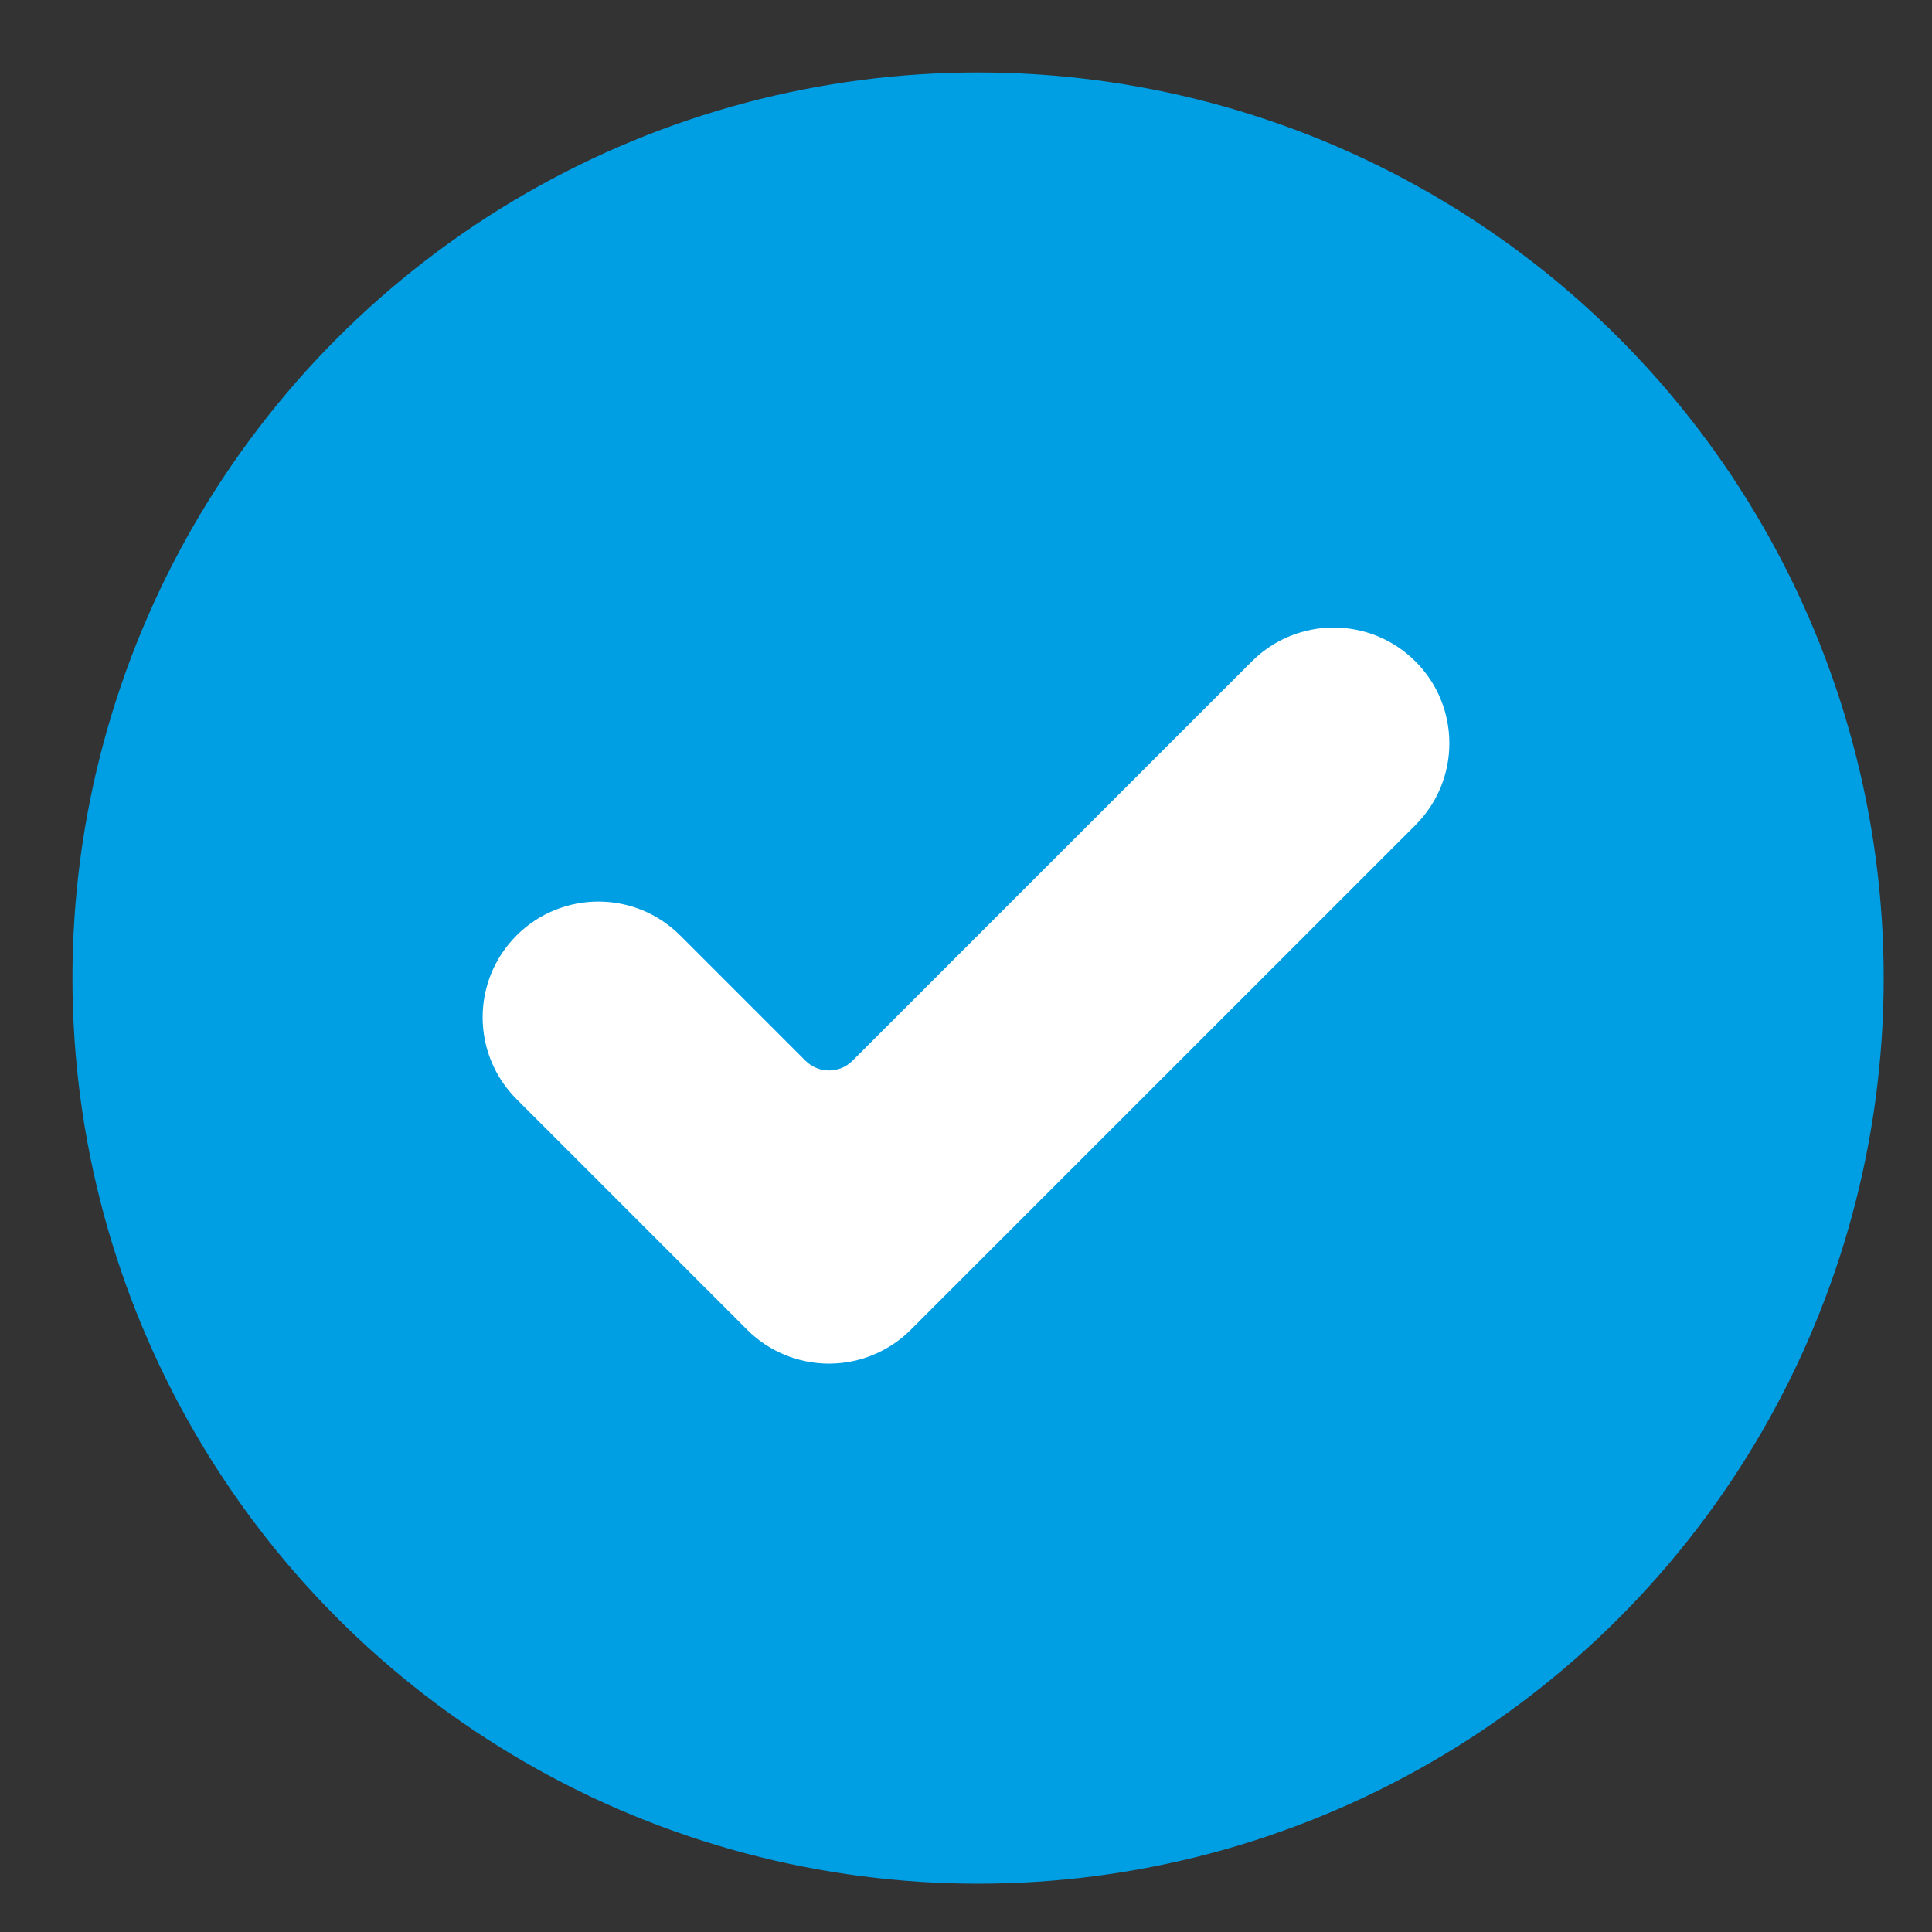
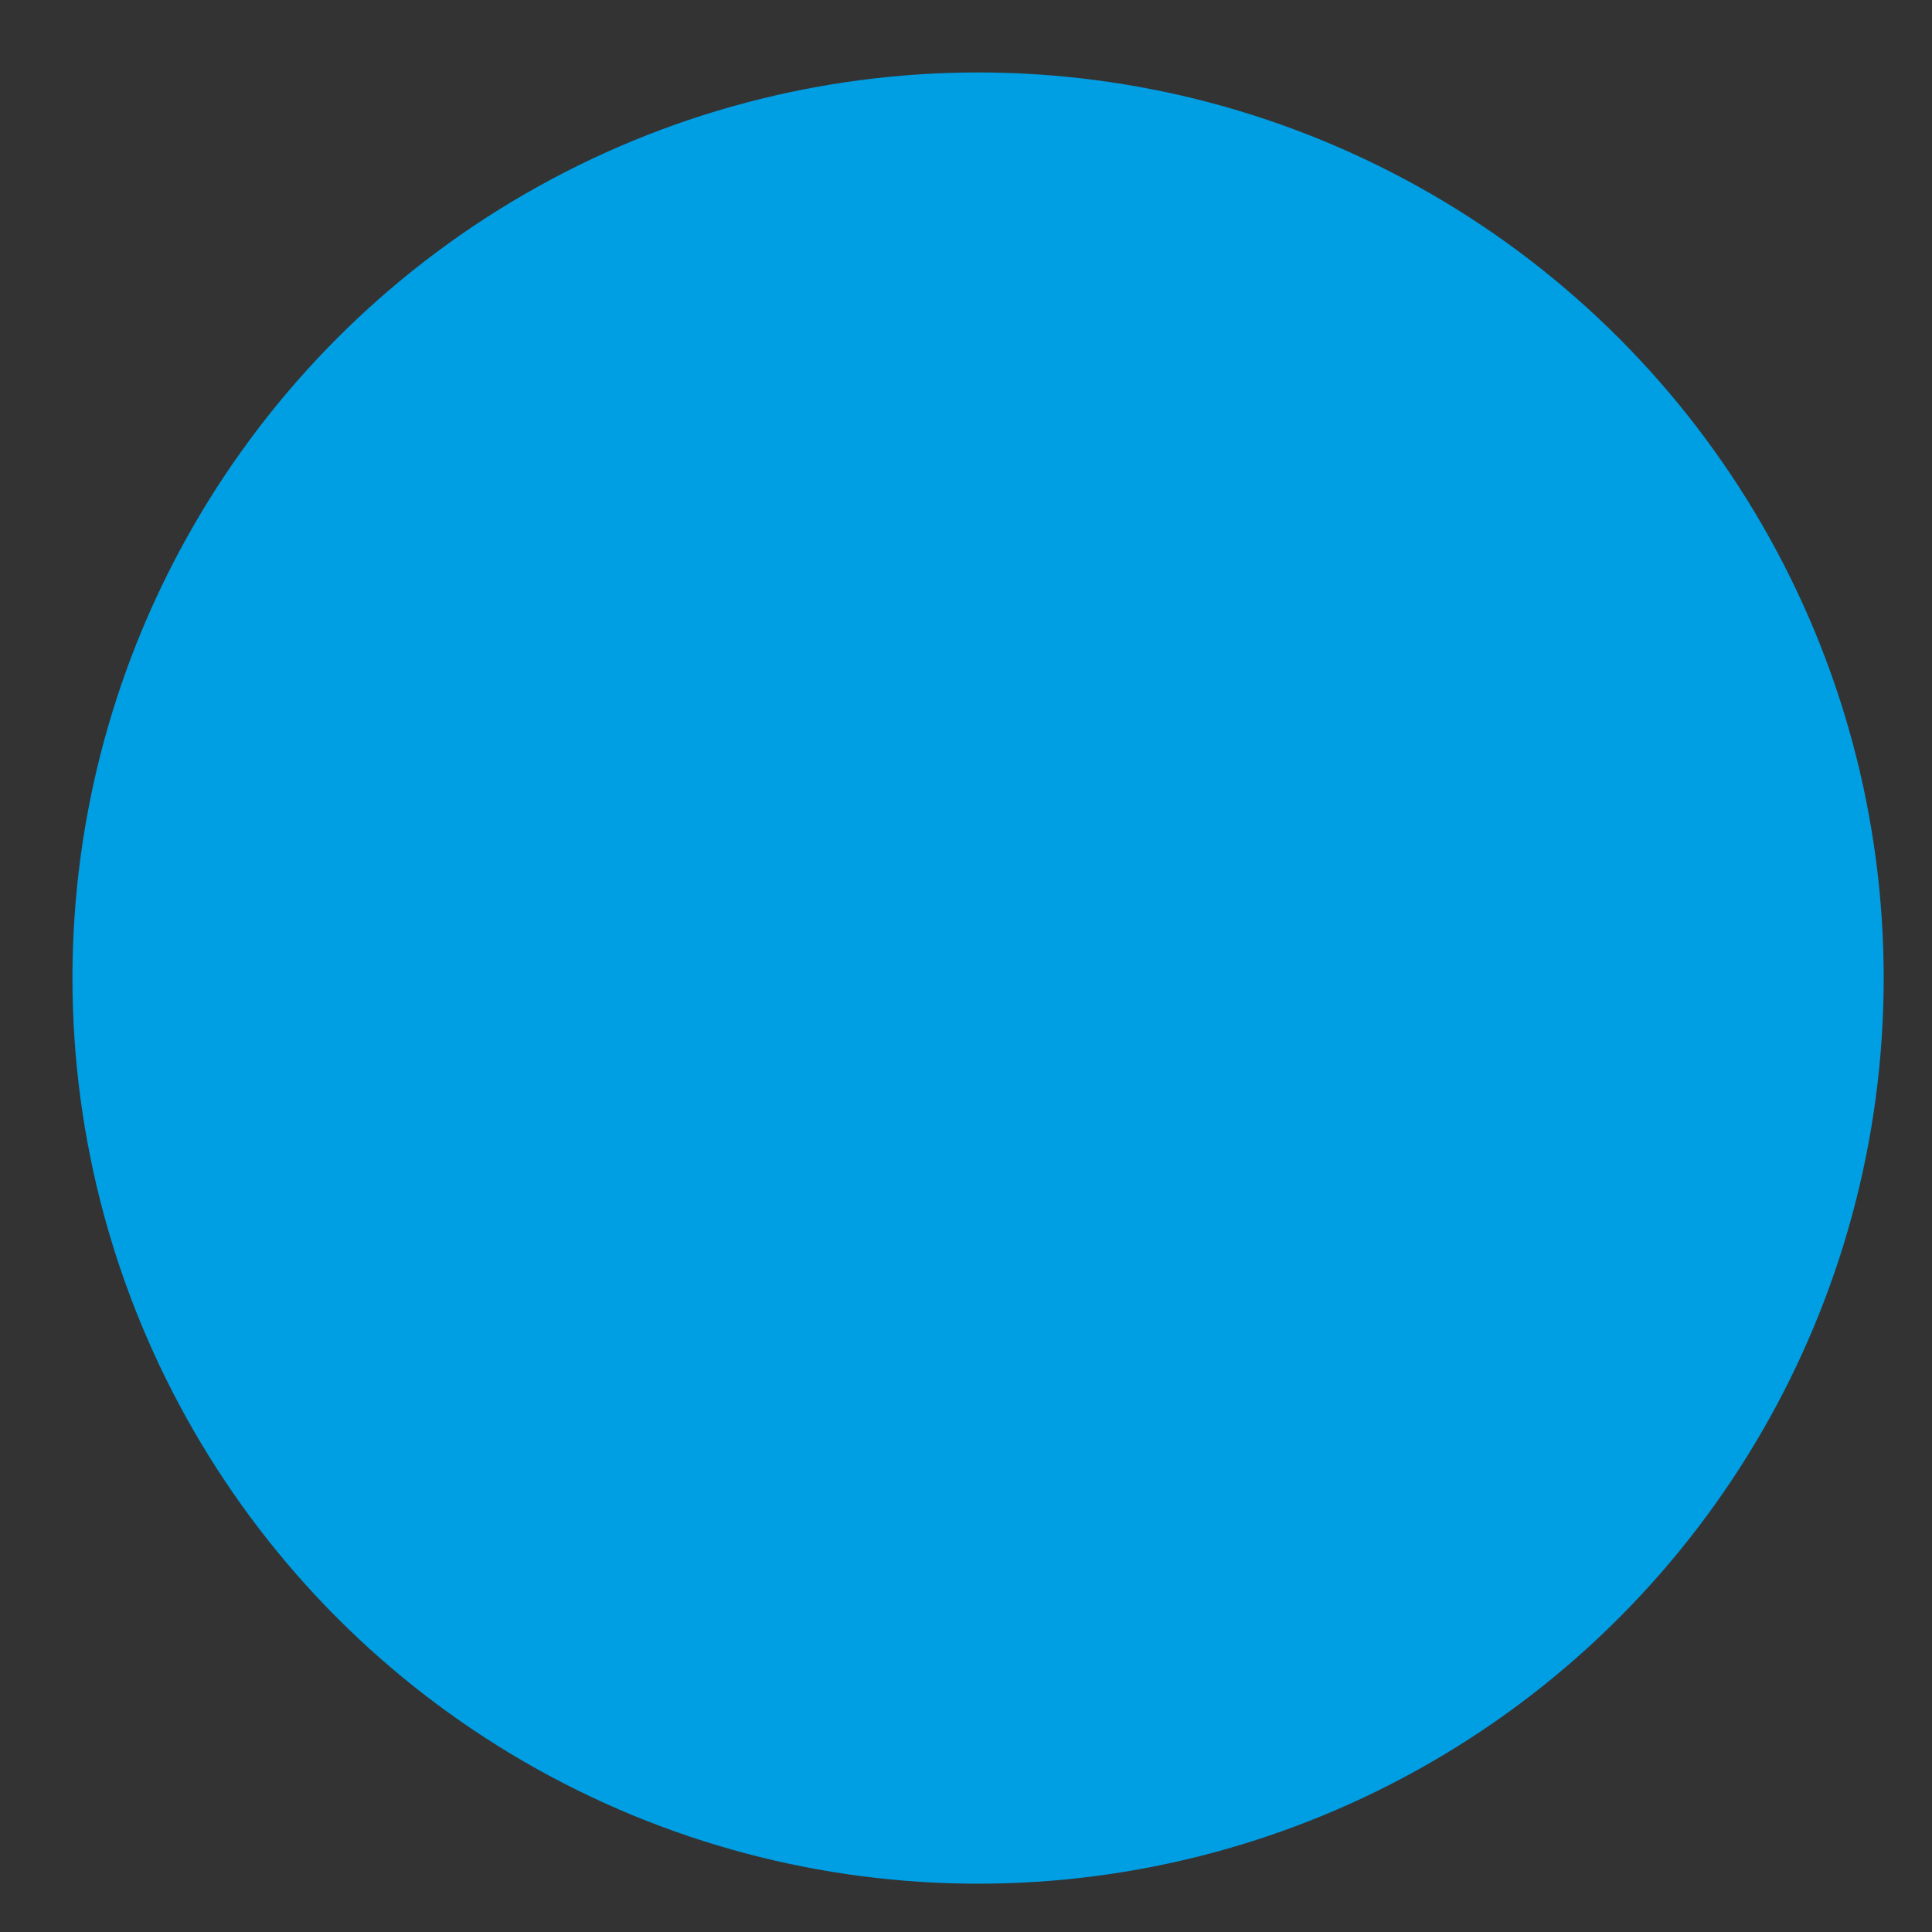
<svg xmlns="http://www.w3.org/2000/svg" width="80px" height="80px" viewBox="0 0 80 80" version="1.1">
  <rect x="0" y="0" width="80" height="80" fill="#333333" stroke="none" />
  <title>ico-check-2</title>
  <g id="ico-check-2" stroke="none" stroke-width="1" fill="none" fill-rule="evenodd">
    <circle id="Oval" fill="#009EE3" cx="40.5" cy="40.5" r="37.5" />
-     <path d="M51.834,27.389 L35.299,43.924 L35.299,43.924 C34.763,44.459 33.891,44.459 33.355,43.924 L28.166,38.736 C26.294,36.864 23.26,36.864 21.389,38.736 C19.517,40.607 19.517,43.641 21.389,45.513 L30.937,55.062 L30.937,55.062 C31.836,55.96 33.055,56.465 34.326,56.465 C35.598,56.465 36.817,55.96 37.714,55.062 L58.611,34.166 C60.483,32.294 60.483,29.26 58.612,27.389 C58.612,27.389 58.611,27.389 58.611,27.389 C56.74,25.517 53.706,25.517 51.834,27.389 Z" id="Fill-17" fill="#FFFFFF" />
  </g>
</svg>